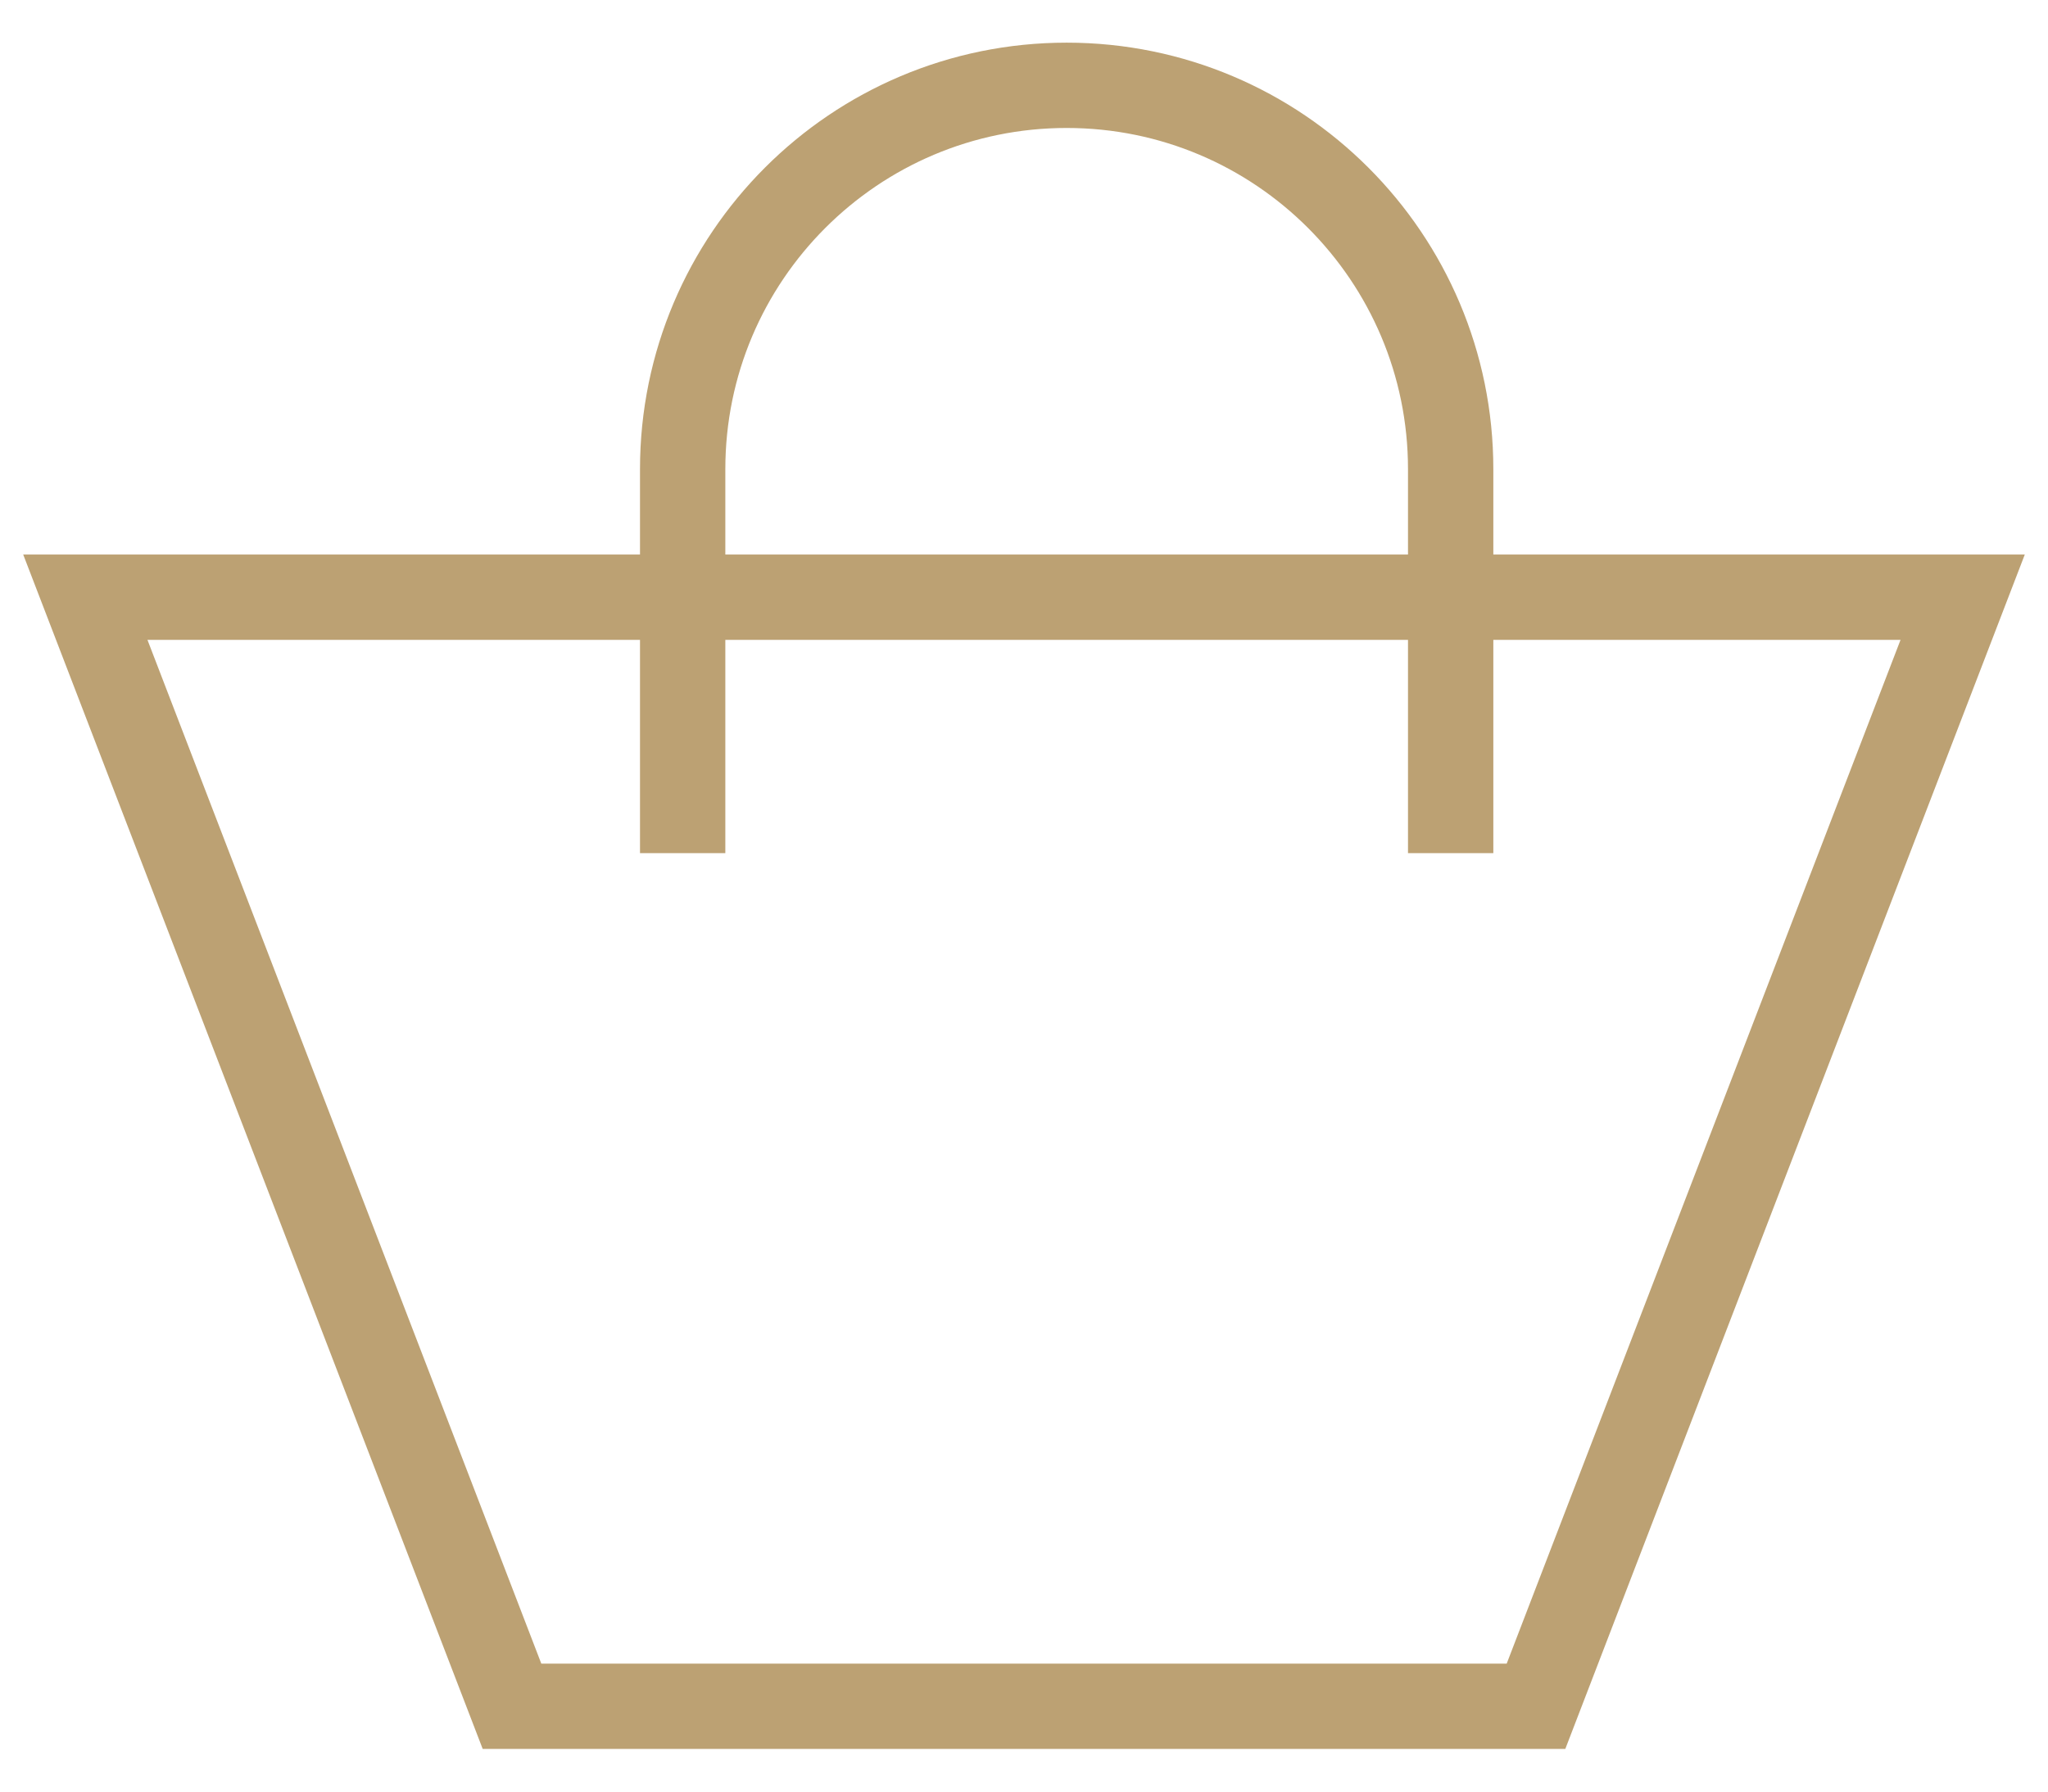
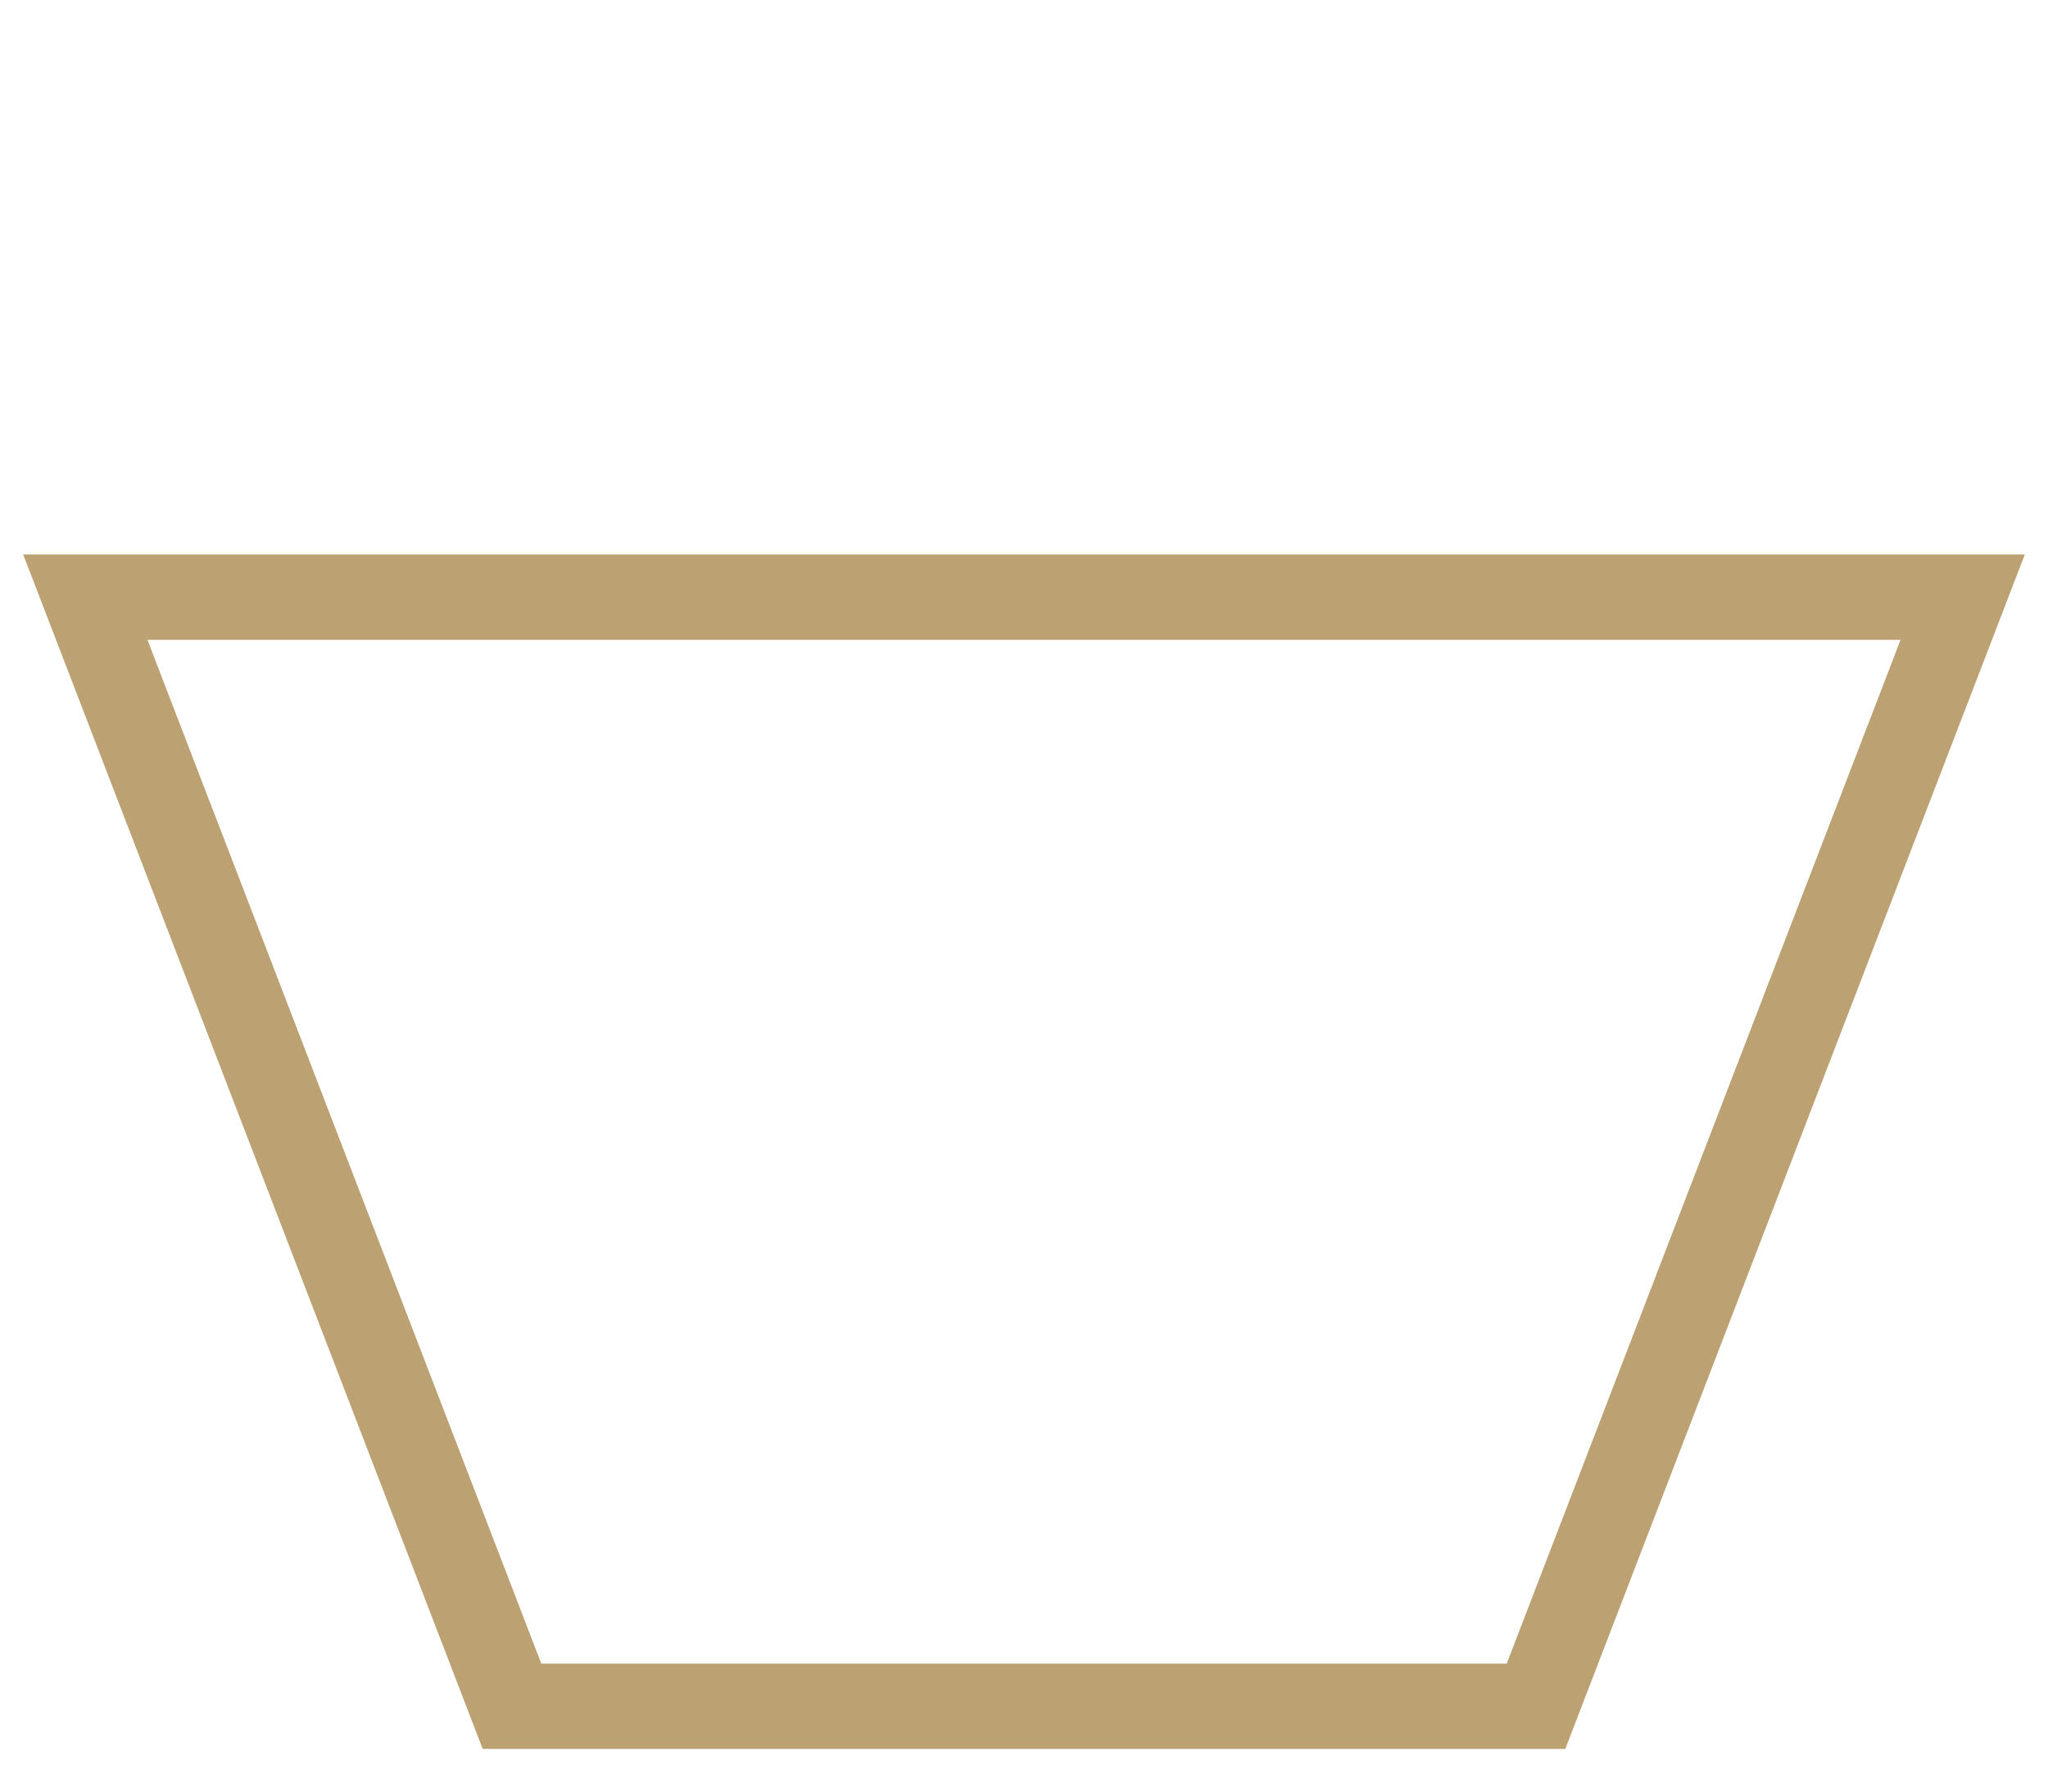
<svg xmlns="http://www.w3.org/2000/svg" width="24px" height="21px" viewBox="0 0 24 21" version="1.1">
  <title />
  <g id="Page-1" stroke="none" stroke-width="1" fill="none" fill-rule="evenodd">
    <g id="MegaMenu-Copy" transform="translate(-59, -69)" stroke="#BCA173">
      <g id="Group" transform="translate(60, 69)">
        <g id="Group-2" transform="translate(0, 1)">
          <polygon id="Rectangle" points="0 6 22 6 17 19 5 19" />
-           <path d="M7,0 L11.5,0 C13.985,-4.56538782e-16 16,2.015 16,4.5 C16,6.985 13.985,9 11.5,9 L7,9 L7,9" id="Rectangle" transform="translate(11.5, 4.5) rotate(-90) translate(-11.5, -4.5) " />
        </g>
      </g>
    </g>
  </g>
</svg>